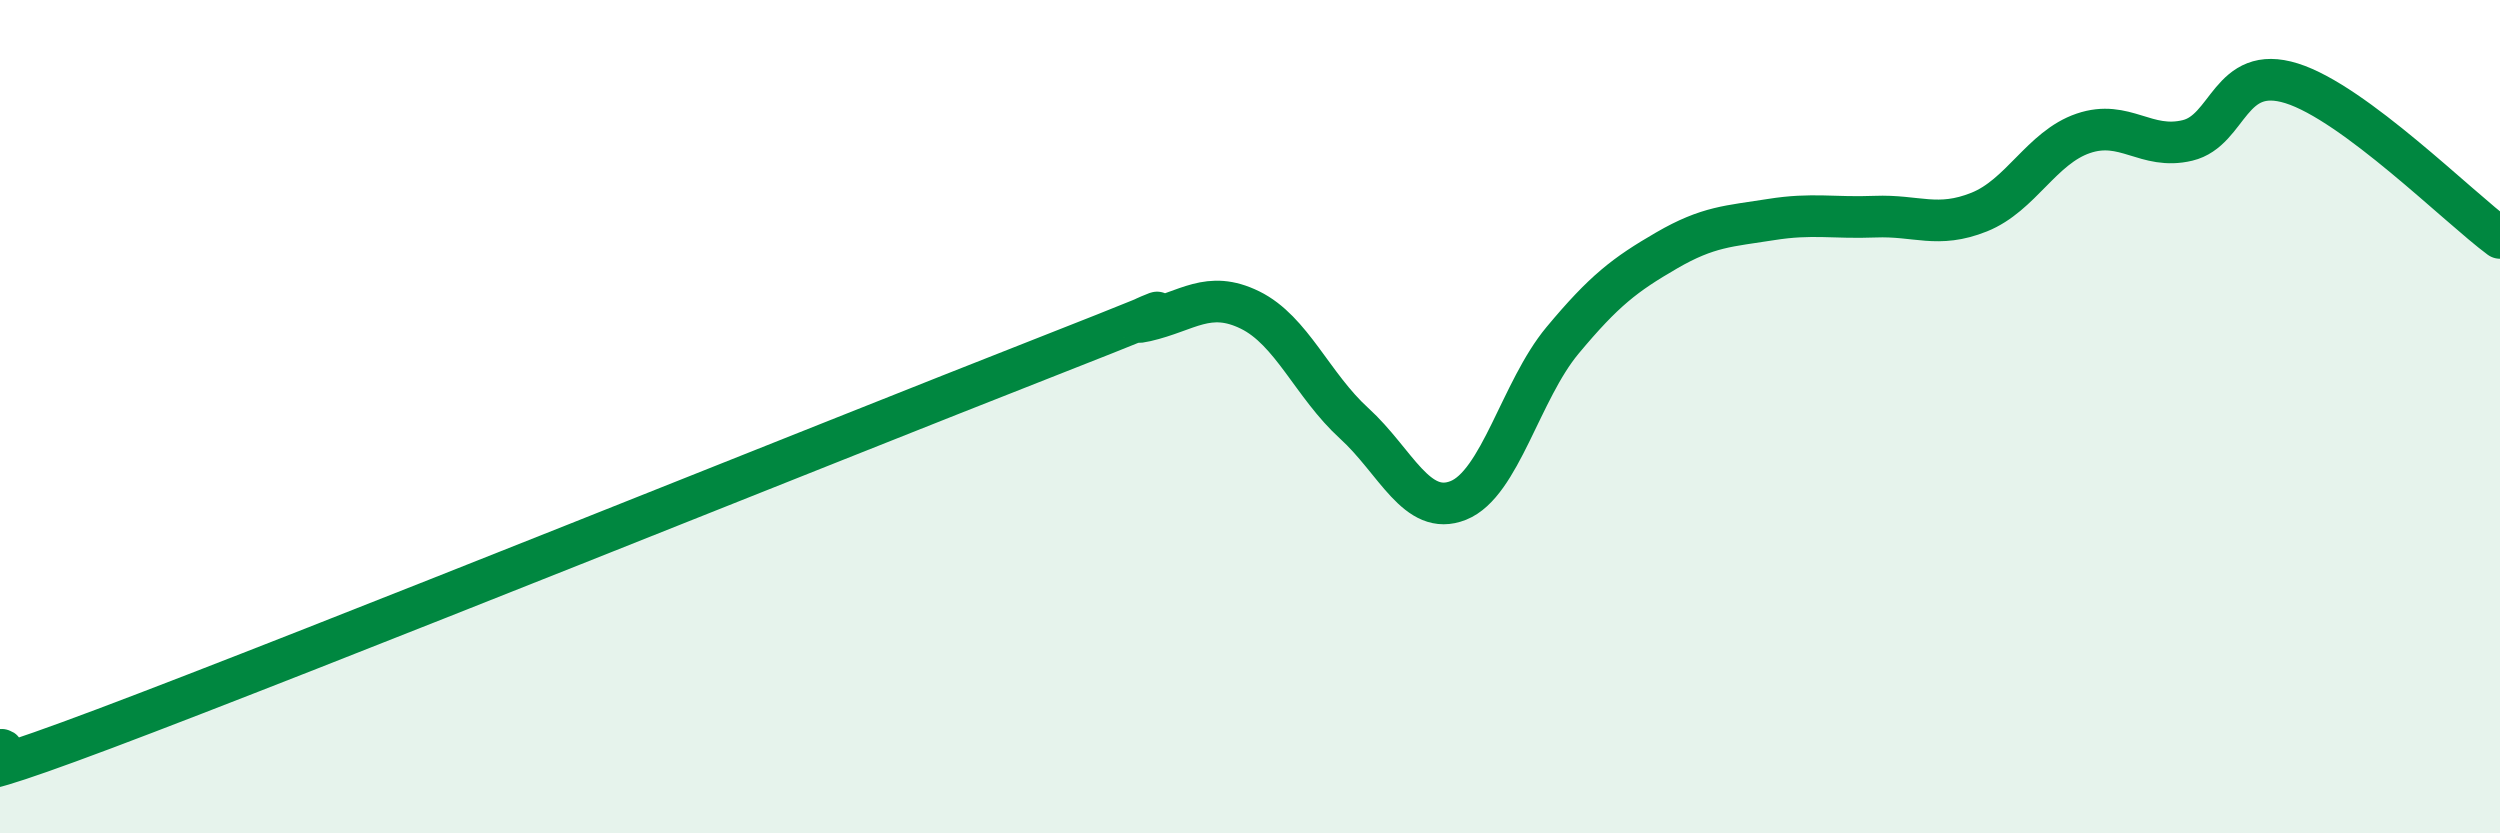
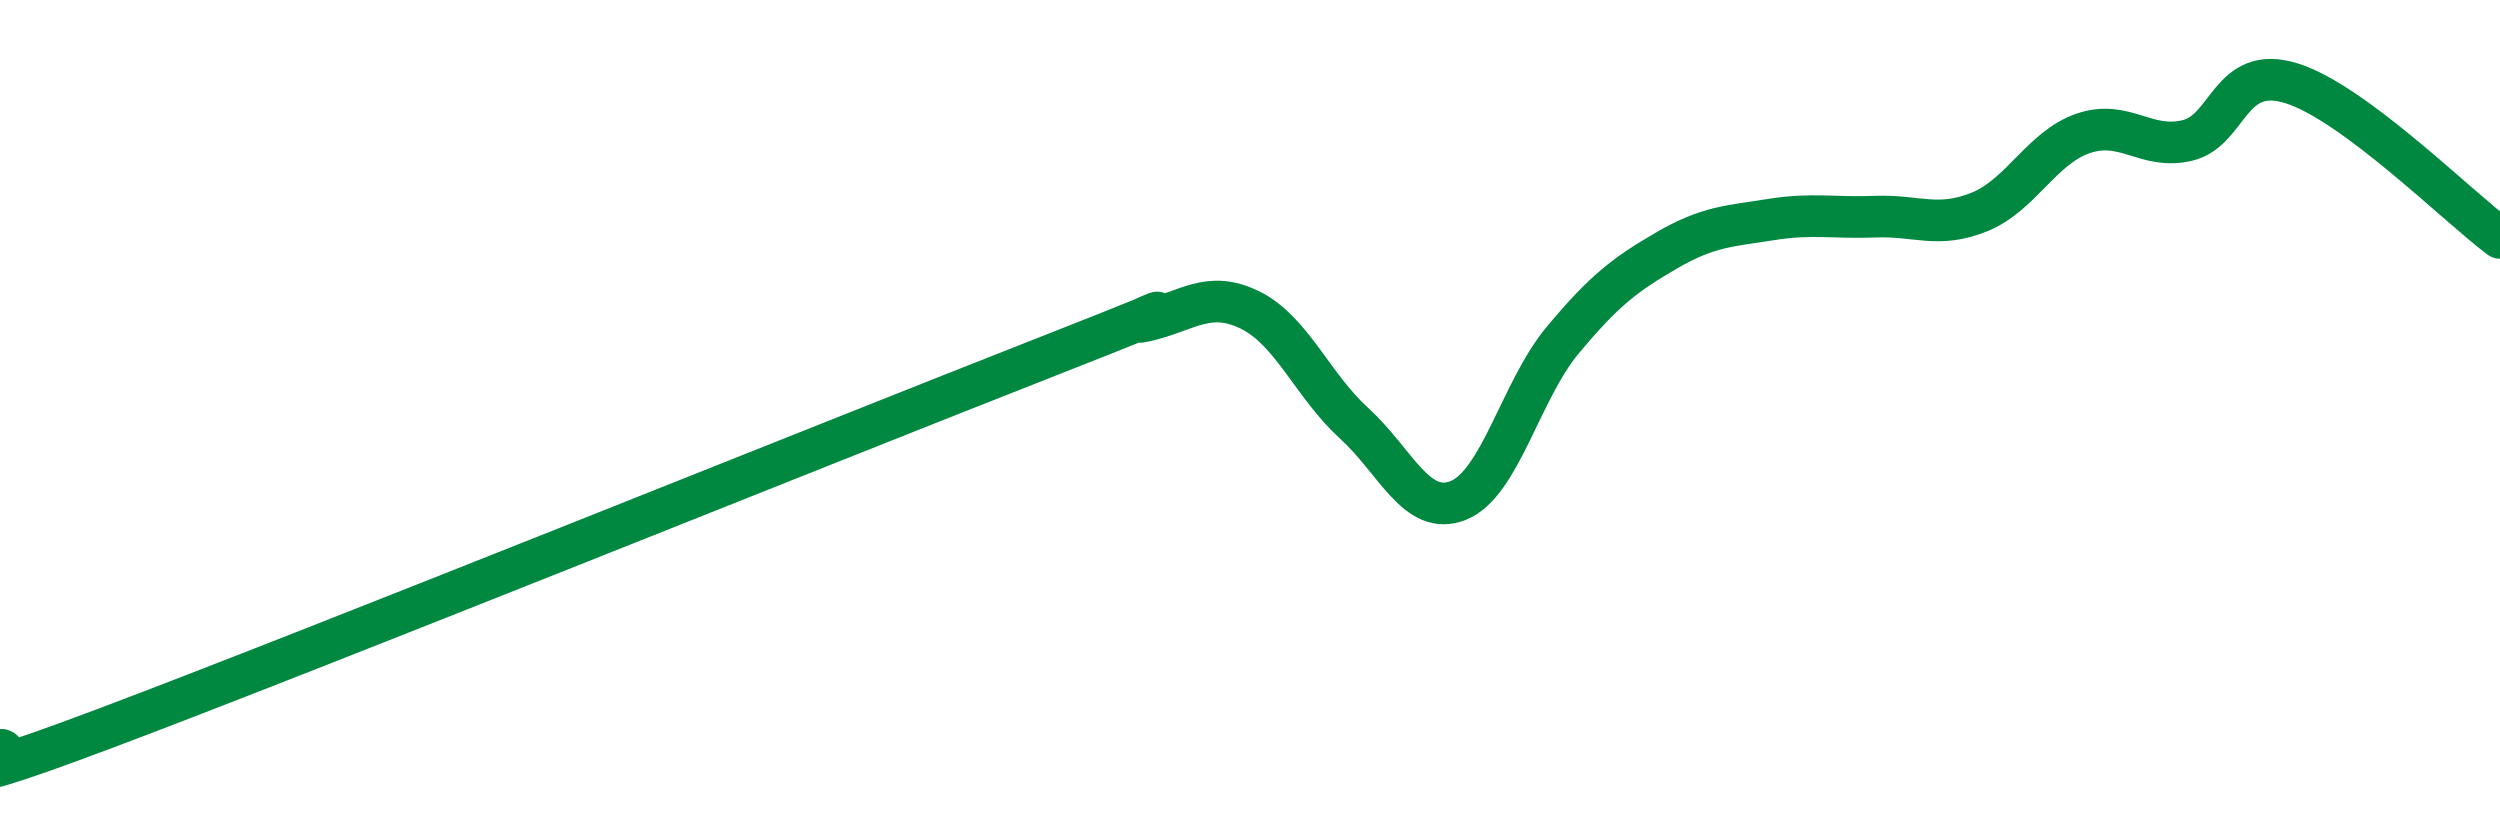
<svg xmlns="http://www.w3.org/2000/svg" width="60" height="20" viewBox="0 0 60 20">
-   <path d="M 0,18 C 0.5,17.9 -2.5,19.37 2.5,17.49 C 7.5,15.61 20,10.57 25,8.61 C 30,6.65 26.5,7.93 27.5,7.7 C 28.5,7.47 29,6.95 30,7.44 C 31,7.93 31.5,9.25 32.5,10.16 C 33.5,11.07 34,12.41 35,12.01 C 36,11.61 36.5,9.37 37.5,8.17 C 38.5,6.97 39,6.59 40,6.01 C 41,5.43 41.5,5.43 42.5,5.27 C 43.5,5.11 44,5.24 45,5.2 C 46,5.16 46.5,5.49 47.5,5.09 C 48.5,4.69 49,3.54 50,3.2 C 51,2.86 51.5,3.61 52.5,3.37 C 53.5,3.13 53.5,1.53 55,2 C 56.5,2.47 59,4.97 60,5.71L60 20L0 20Z" fill="#008740" opacity="0.1" stroke-linecap="round" stroke-linejoin="round" />
  <path d="M 0,18 C 0.5,17.9 -2.5,19.37 2.5,17.49 C 7.5,15.61 20,10.57 25,8.61 C 30,6.65 26.5,7.93 27.5,7.7 C 28.5,7.47 29,6.95 30,7.44 C 31,7.93 31.5,9.25 32.5,10.16 C 33.5,11.07 34,12.41 35,12.01 C 36,11.61 36.5,9.37 37.5,8.17 C 38.5,6.97 39,6.59 40,6.01 C 41,5.43 41.5,5.43 42.5,5.27 C 43.5,5.11 44,5.24 45,5.2 C 46,5.16 46.5,5.49 47.5,5.09 C 48.5,4.69 49,3.54 50,3.2 C 51,2.86 51.5,3.61 52.5,3.37 C 53.5,3.13 53.5,1.53 55,2 C 56.5,2.47 59,4.97 60,5.71" stroke="#008740" stroke-width="1" fill="none" stroke-linecap="round" stroke-linejoin="round" />
</svg>